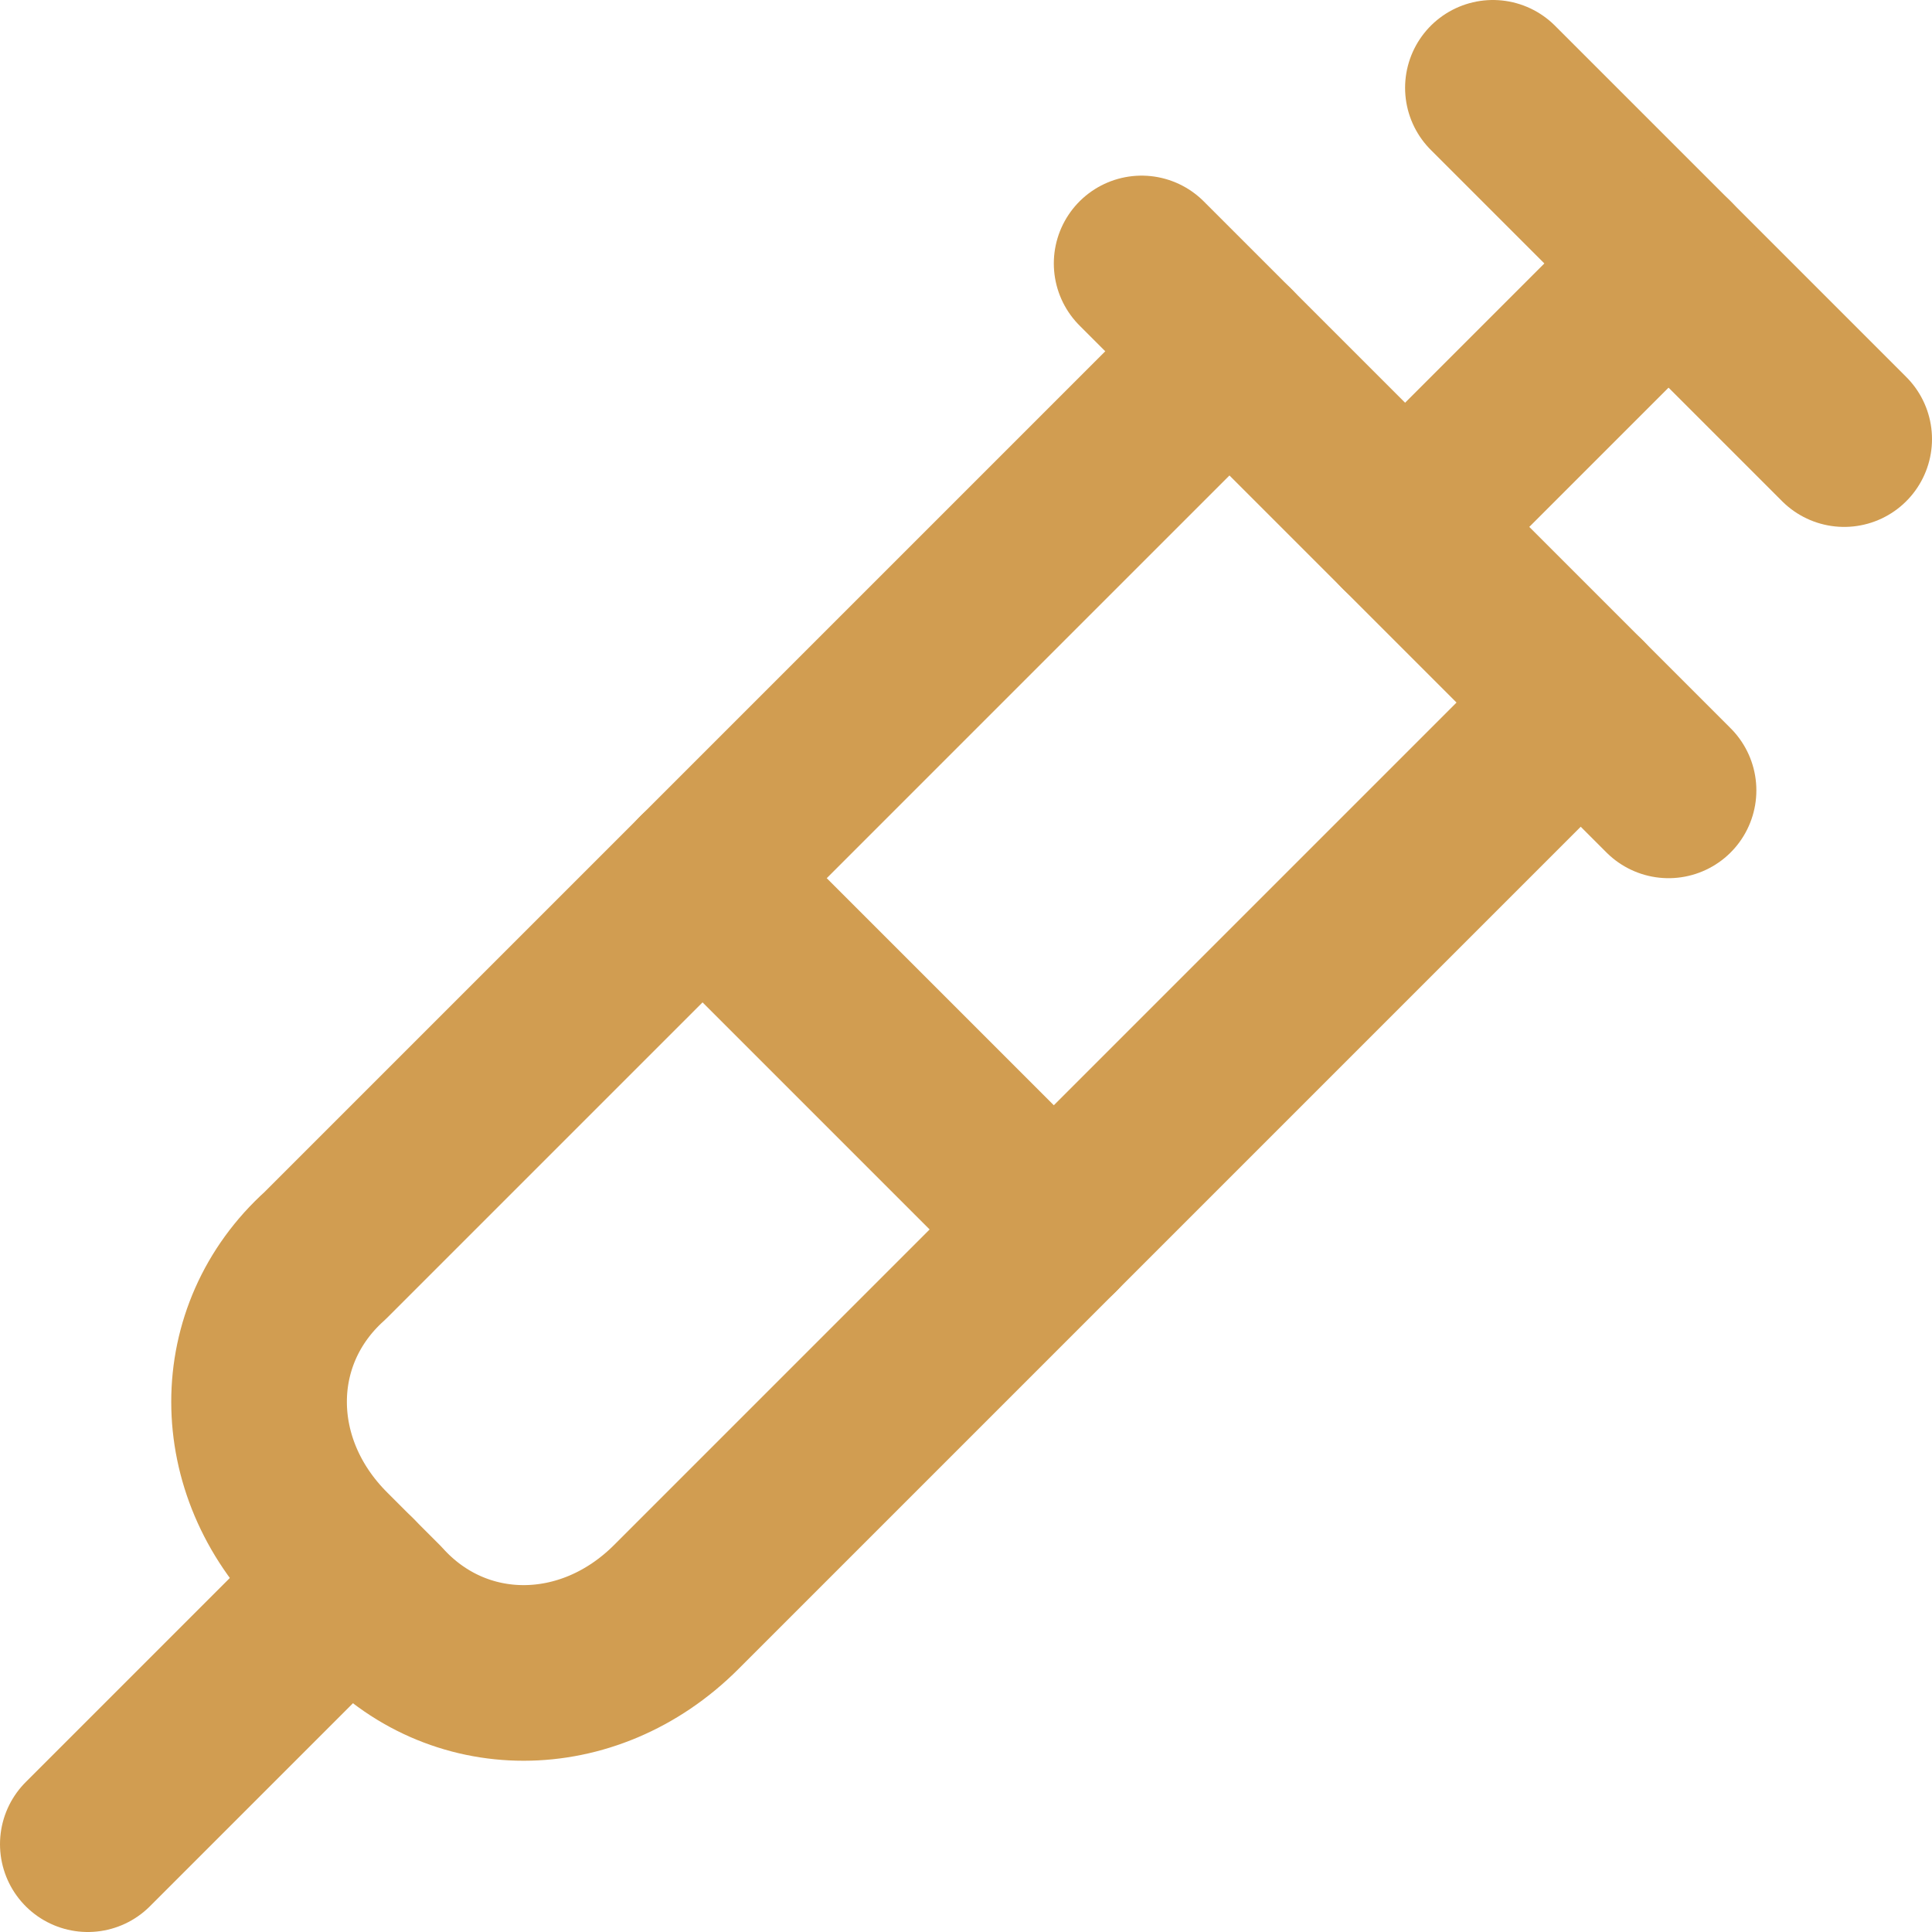
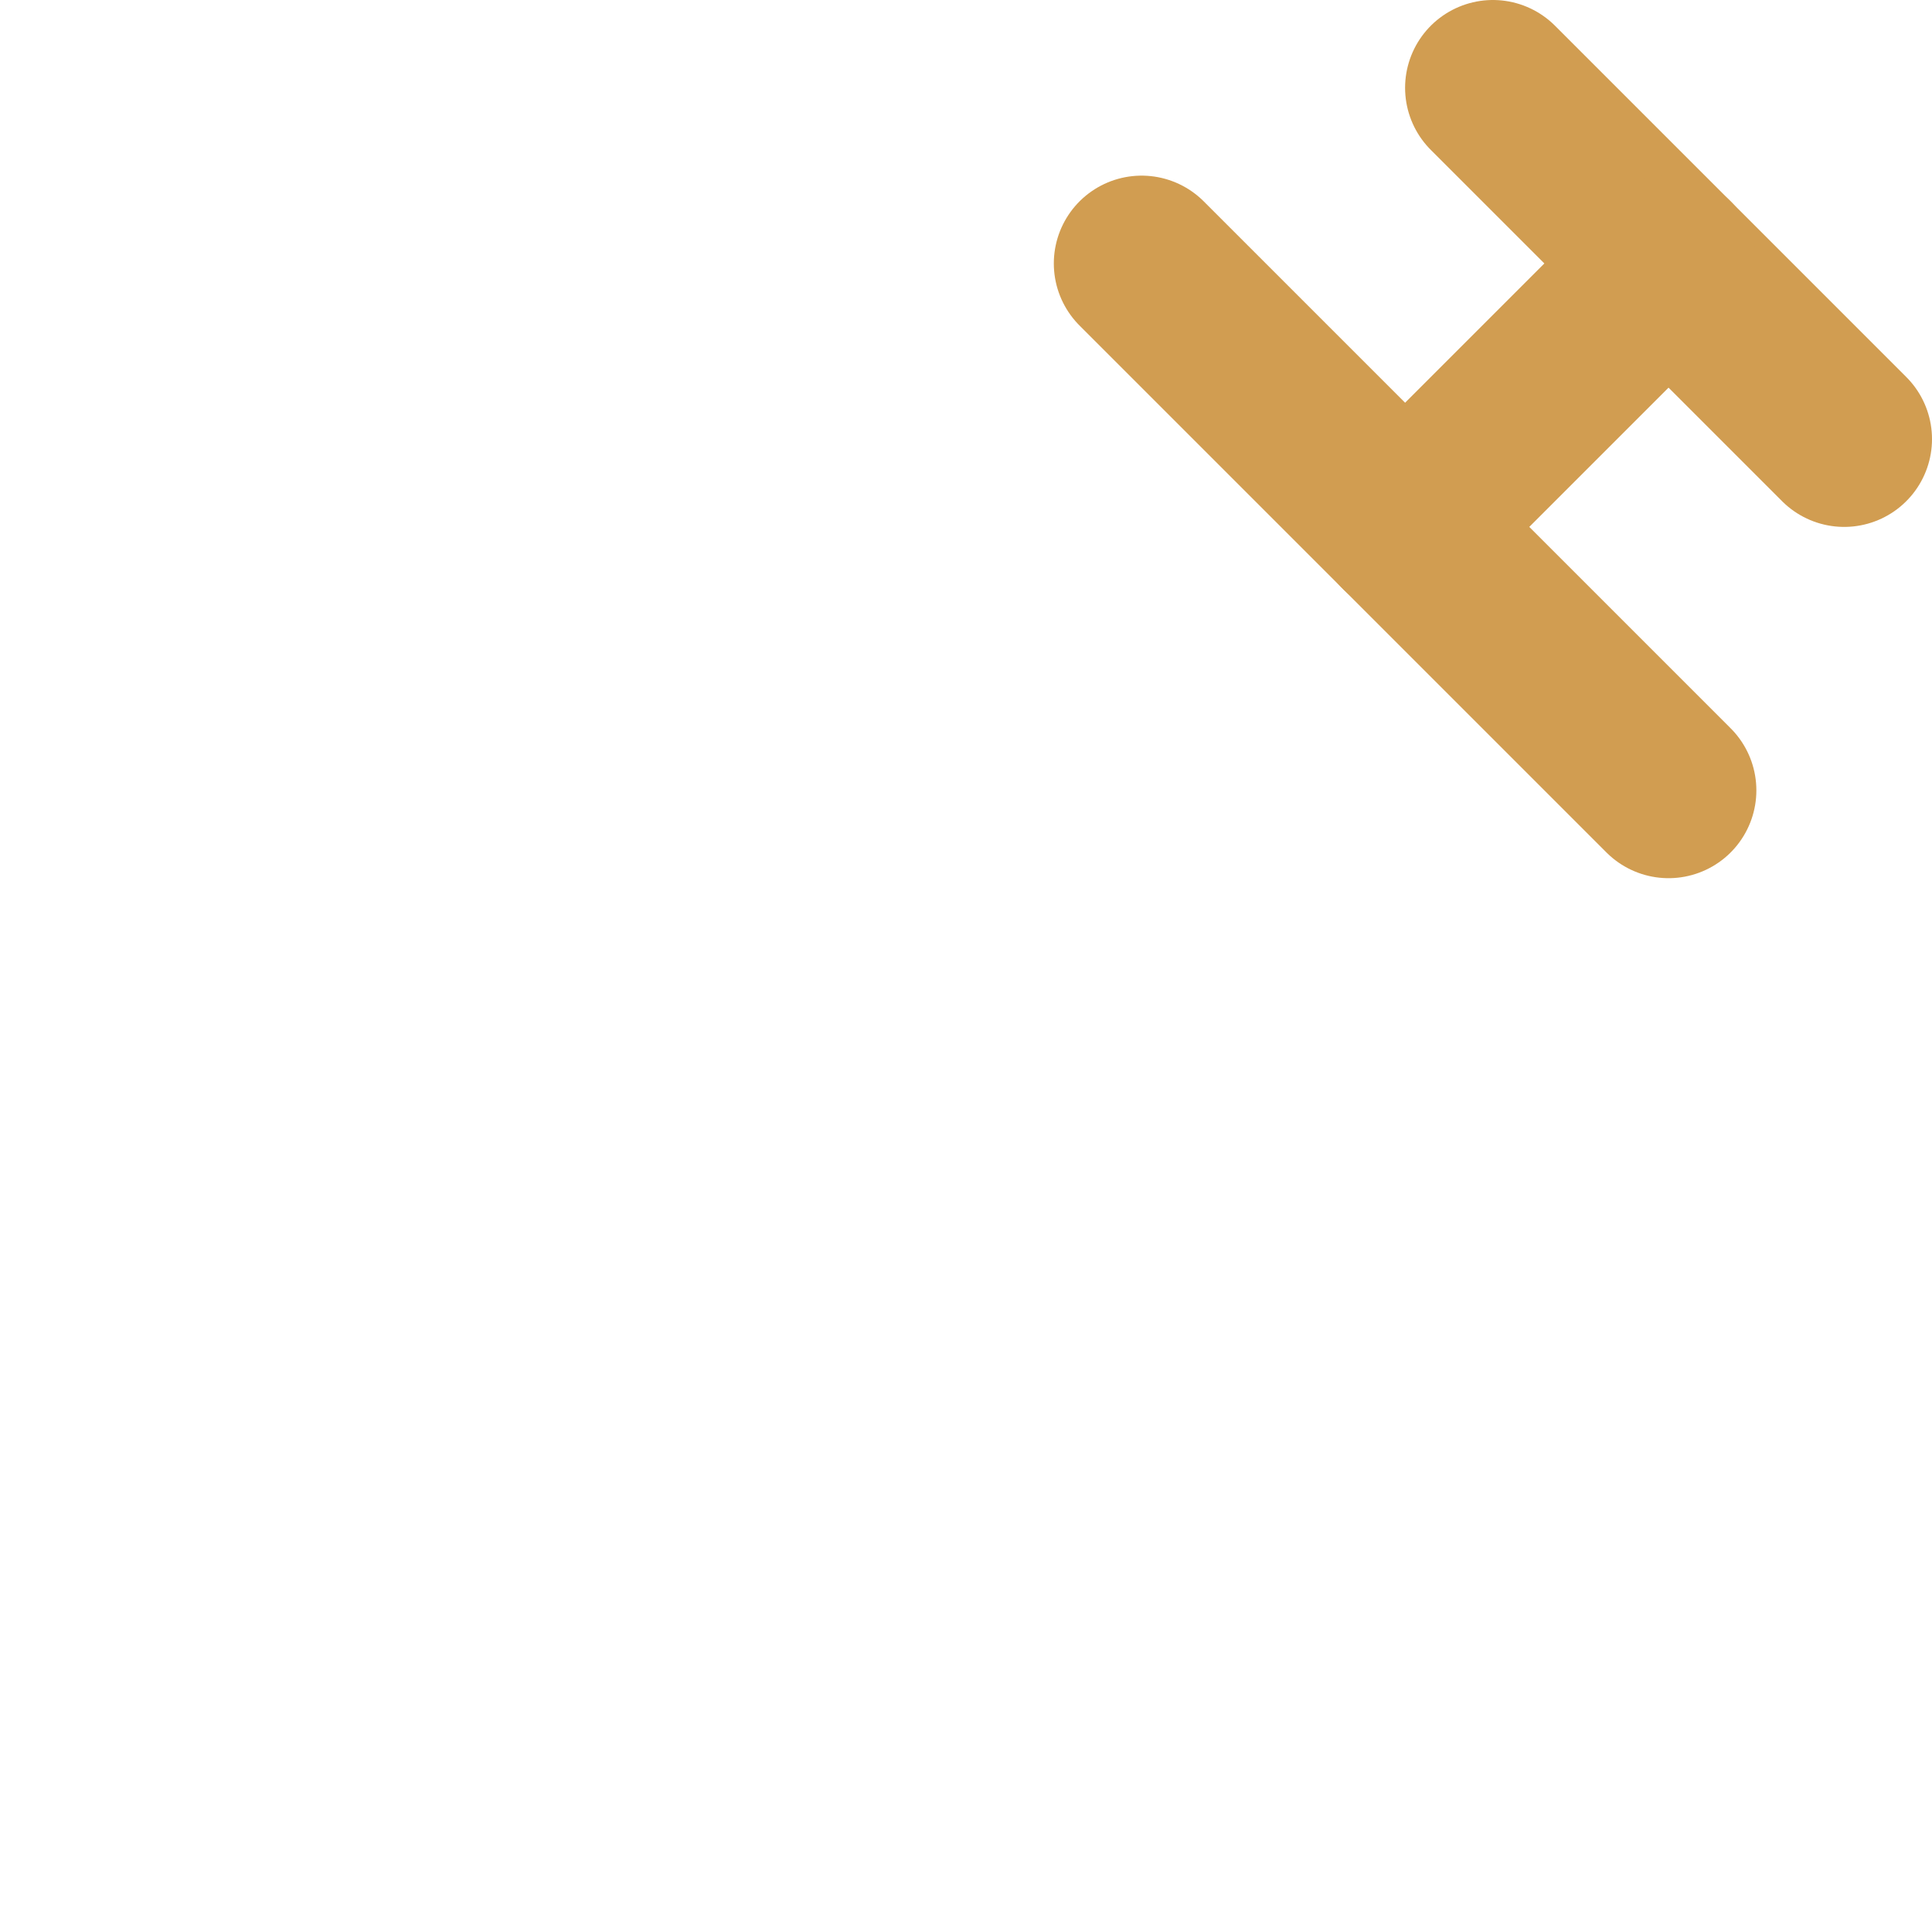
<svg xmlns="http://www.w3.org/2000/svg" fill="none" viewBox="0 0 22 22" height="22" width="22">
  <path stroke-linejoin="round" stroke-linecap="round" stroke-width="2" stroke="#D19D51" d="M17 1L21 5" />
  <path stroke-linejoin="round" stroke-linecap="round" stroke-width="2" stroke="#D19D51" d="M16 6L19 3" />
-   <path stroke-linejoin="round" stroke-linecap="round" stroke-width="2" stroke="#D19D51" d="M18 8L7.7 18.3C6.7 19.3 5.2 19.3 4.3 18.3L3.7 17.7C2.7 16.7 2.7 15.2 3.7 14.3L14 4" />
-   <path stroke-linejoin="round" stroke-linecap="round" stroke-width="2" stroke="#D19D51" d="M8 10L12 14" />
-   <path stroke-linejoin="round" stroke-linecap="round" stroke-width="2" stroke="#D19D51" d="M4 18L1 21" />
  <path stroke-linejoin="round" stroke-linecap="round" stroke-width="2" stroke="#D19D51" d="M13 3L19 9" />
</svg>